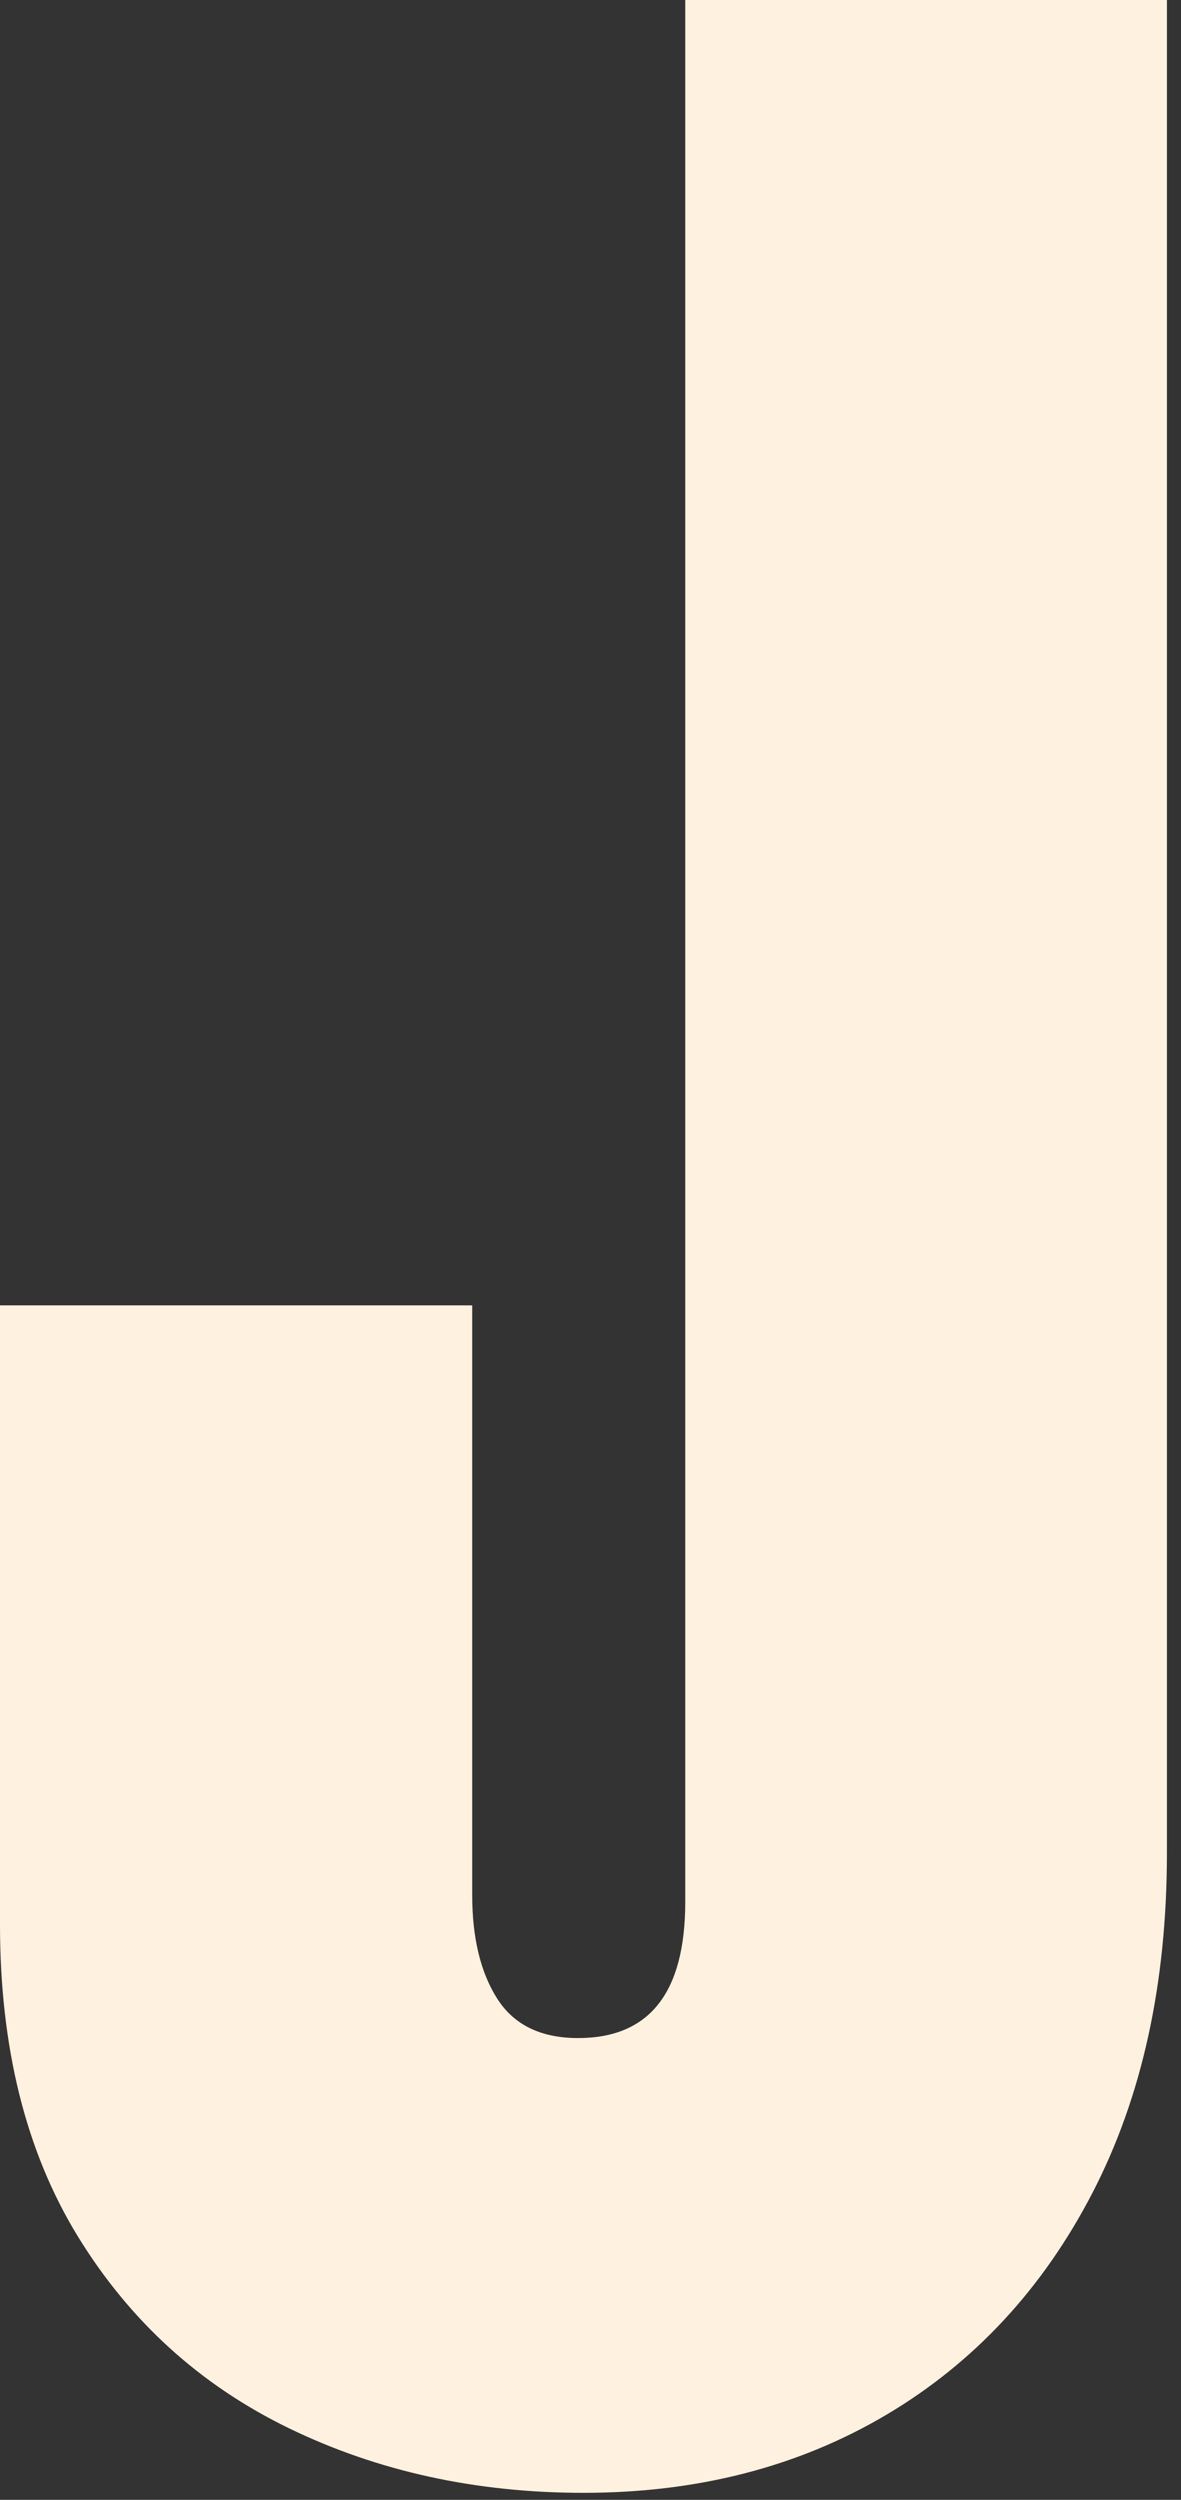
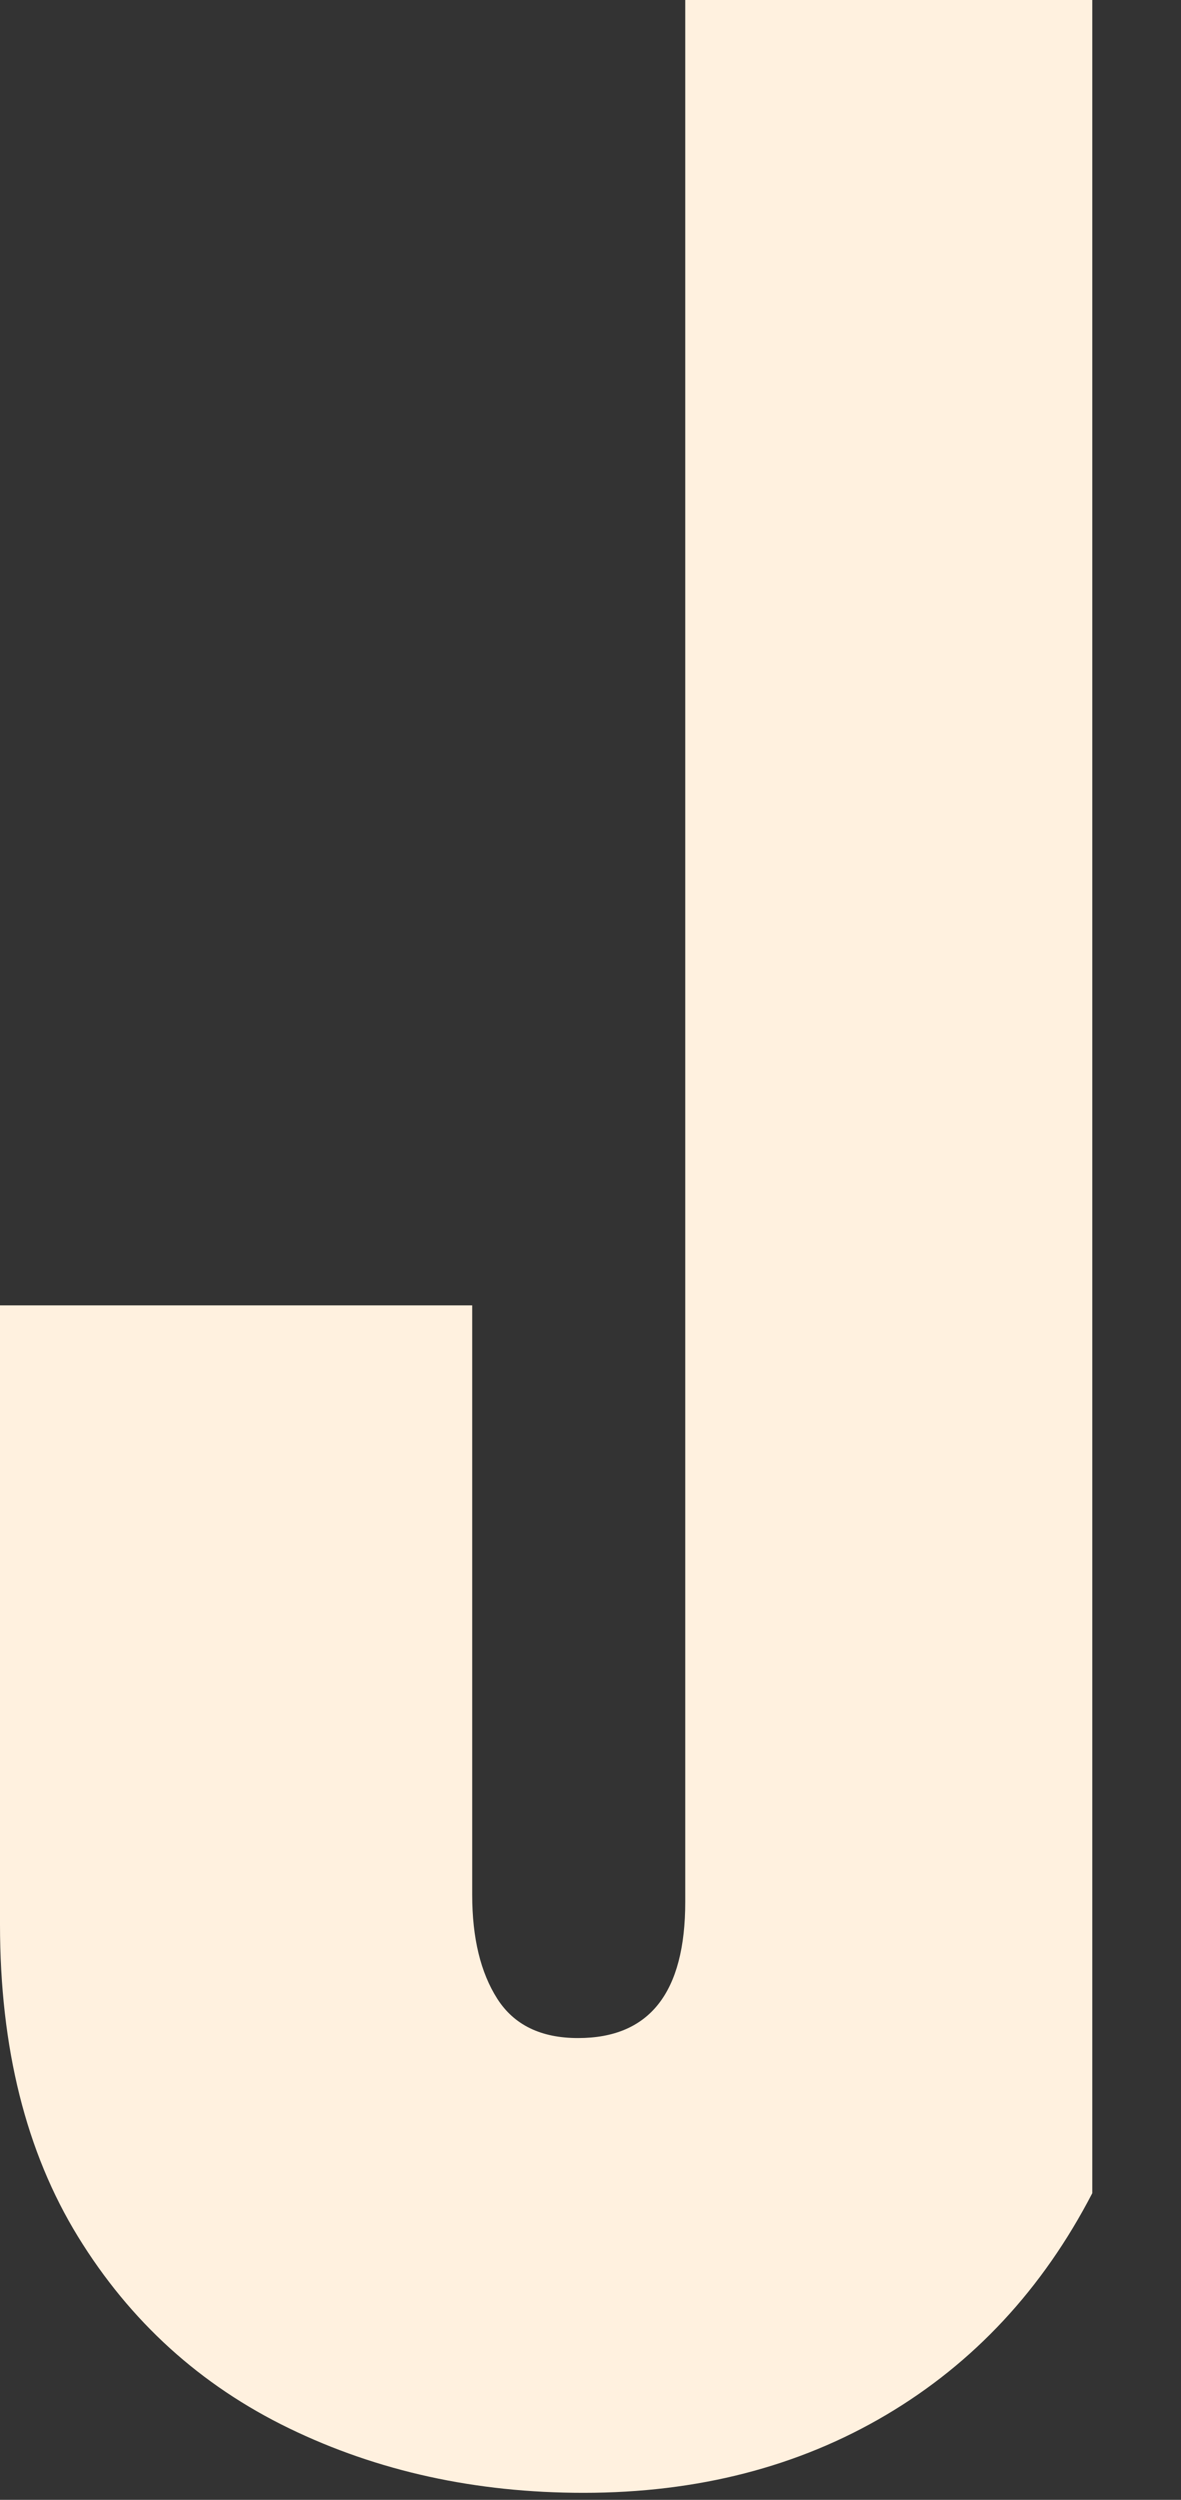
<svg xmlns="http://www.w3.org/2000/svg" fill="none" height="100%" overflow="visible" preserveAspectRatio="none" style="display: block;" viewBox="0 0 60 127" width="100%">
  <rect x="0" y="0" width="60" height="127" fill="#333333" stroke="none" />
-   <path d="M34.814 0V96.622C34.814 101.234 32.998 103.54 29.368 103.54C27.482 103.54 26.116 102.875 25.265 101.544C24.415 100.213 23.99 98.454 23.99 96.267V66.316H0V97.764C0 104.039 1.321 109.328 3.964 113.631C6.607 117.934 10.178 121.178 14.683 123.364C19.187 125.55 24.174 126.644 29.642 126.644C35.432 126.644 40.557 125.325 45.016 122.687C49.473 120.049 52.966 116.293 55.493 111.42C58.02 106.547 59.285 100.784 59.285 94.128V0H34.813H34.814Z" fill="#FFF1DF" id="Vector" />
+   <path d="M34.814 0V96.622C34.814 101.234 32.998 103.54 29.368 103.54C27.482 103.54 26.116 102.875 25.265 101.544C24.415 100.213 23.99 98.454 23.99 96.267V66.316H0V97.764C0 104.039 1.321 109.328 3.964 113.631C6.607 117.934 10.178 121.178 14.683 123.364C19.187 125.55 24.174 126.644 29.642 126.644C35.432 126.644 40.557 125.325 45.016 122.687C49.473 120.049 52.966 116.293 55.493 111.42V0H34.813H34.814Z" fill="#FFF1DF" id="Vector" />
</svg>